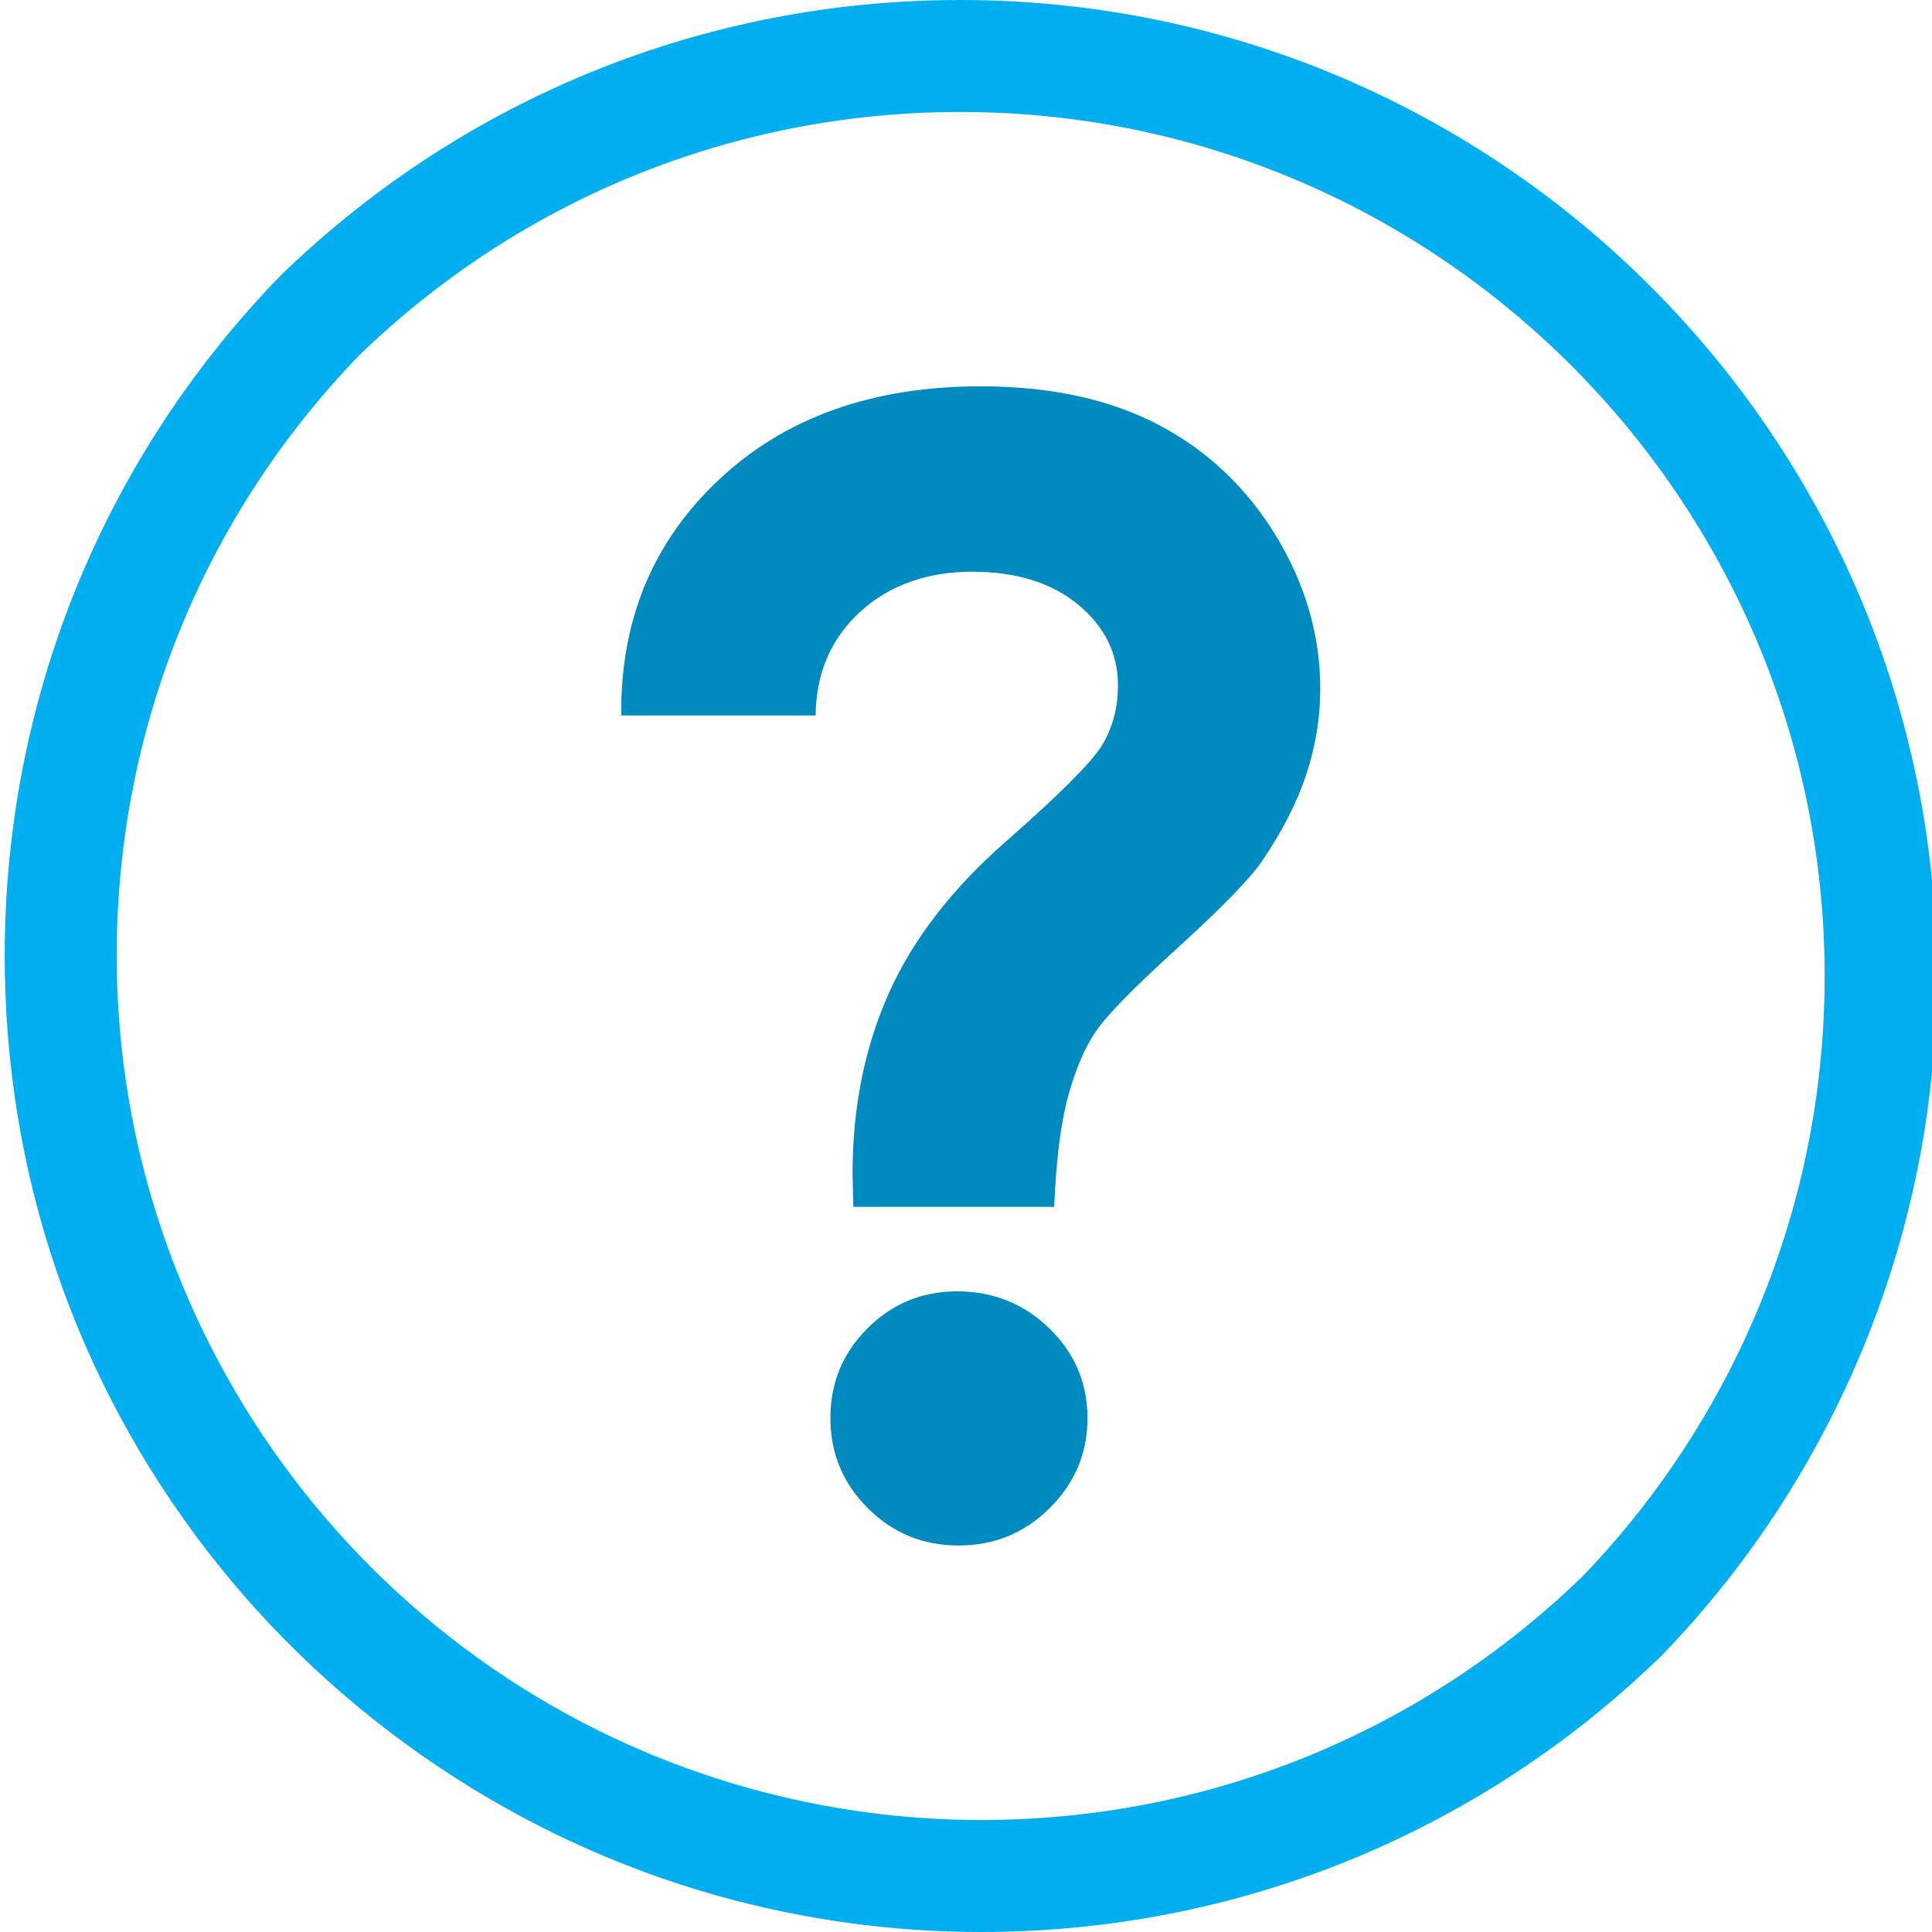
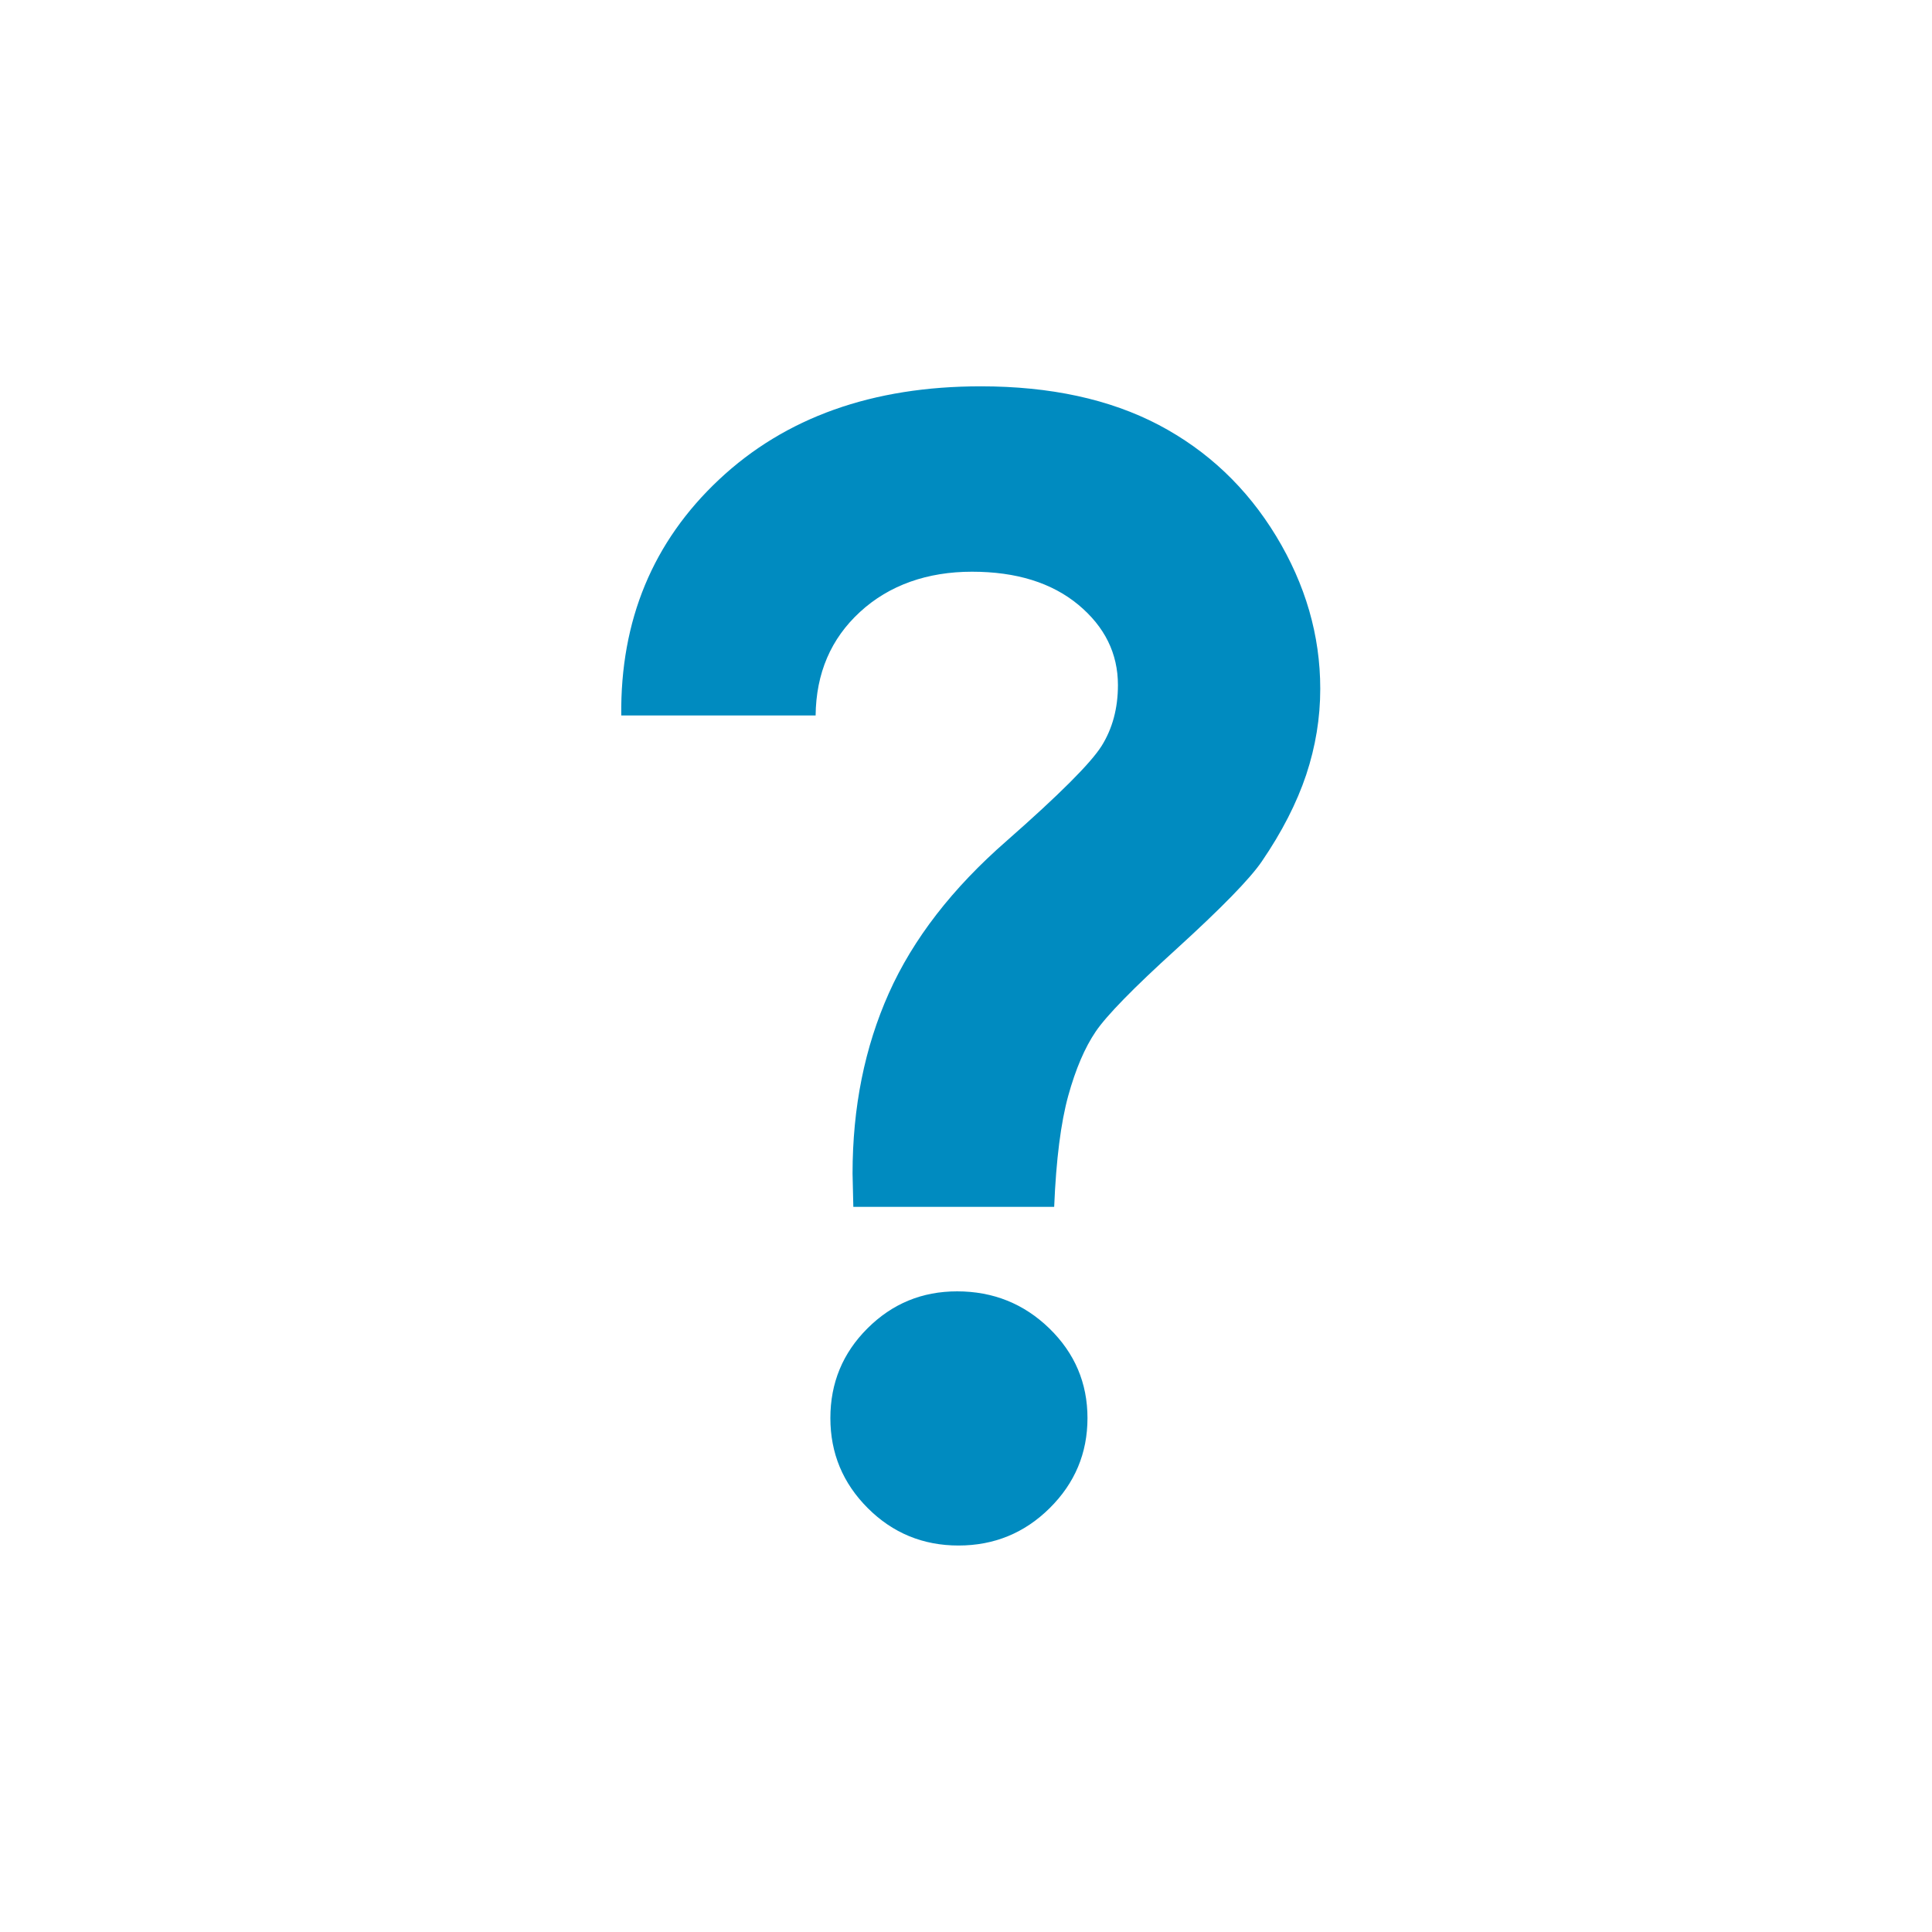
<svg xmlns="http://www.w3.org/2000/svg" id="Layer_1" viewBox="0 0 250 250">
  <defs>
    <style>.cls-1{fill:#008bc0;}.cls-2{fill:#01aef0;}</style>
  </defs>
-   <path class="cls-2" d="m126.95,250c-11.47,0-22.91-1.57-34.01-4.67-26.05-7.27-49.54-23.13-66.13-44.65C9.67,178.44.61,151.81.61,123.66.61,90.71,13.23,59.52,36.14,35.83l.13-.14.18-.17C60.13,12.62,91.32,0,124.27,0,193.93,0,250.61,56.68,250.61,126.34c0,4.07-.2,8.21-.6,12.31-2.73,28.23-15.13,55.05-34.93,75.52l-.13.13-.18.17c-23.69,22.91-54.88,35.53-87.83,35.53Zm-2.68-235.51c-29.17,0-56.78,11.17-77.75,31.45-20.25,20.93-31.42,48.55-31.42,77.72,0,49.99,33.61,94.28,81.74,107.71,9.83,2.74,19.96,4.14,30.11,4.14,29.17,0,56.78-11.17,77.75-31.45,17.49-18.08,28.47-41.82,30.88-66.81.35-3.63.53-7.3.53-10.91,0-61.67-50.17-111.85-111.85-111.85Z" />
  <path class="cls-1" d="m105.52,92.58h-25.13c-.13-12.31,4.09-22.49,12.66-30.53,8.57-8.04,19.85-12.06,33.86-12.06,9.01,0,16.68,1.67,23.02,4.99,6.32,3.33,11.39,8.12,15.2,14.39,3.8,6.27,5.71,12.85,5.71,19.76,0,3.78-.61,7.48-1.82,11.13-1.22,3.64-3.13,7.39-5.75,11.22-1.53,2.24-5.21,6.01-11.03,11.31-5.57,5.05-9.05,8.62-10.46,10.7-1.41,2.08-2.59,4.84-3.55,8.3-.95,3.45-1.57,8.24-1.82,14.38h-25.99l-.1-4.31c0-8.57,1.57-16.35,4.7-23.35,3.13-7,8.21-13.57,15.25-19.71,6.77-5.95,10.87-10.04,12.28-12.28,1.4-2.24,2.11-4.86,2.11-7.87,0-4.09-1.71-7.56-5.13-10.4-3.43-2.84-8.01-4.27-13.76-4.27s-10.71,1.73-14.48,5.2c-3.78,3.47-5.69,7.94-5.75,13.41Zm18.32,74.52c4.66,0,8.64,1.59,11.94,4.79,3.29,3.2,4.94,7.07,4.94,11.61s-1.63,8.42-4.89,11.65c-3.26,3.23-7.2,4.84-11.8,4.84s-8.52-1.62-11.74-4.84c-3.23-3.23-4.84-7.11-4.84-11.65s1.59-8.41,4.8-11.61,7.06-4.79,11.61-4.79Z" />
</svg>